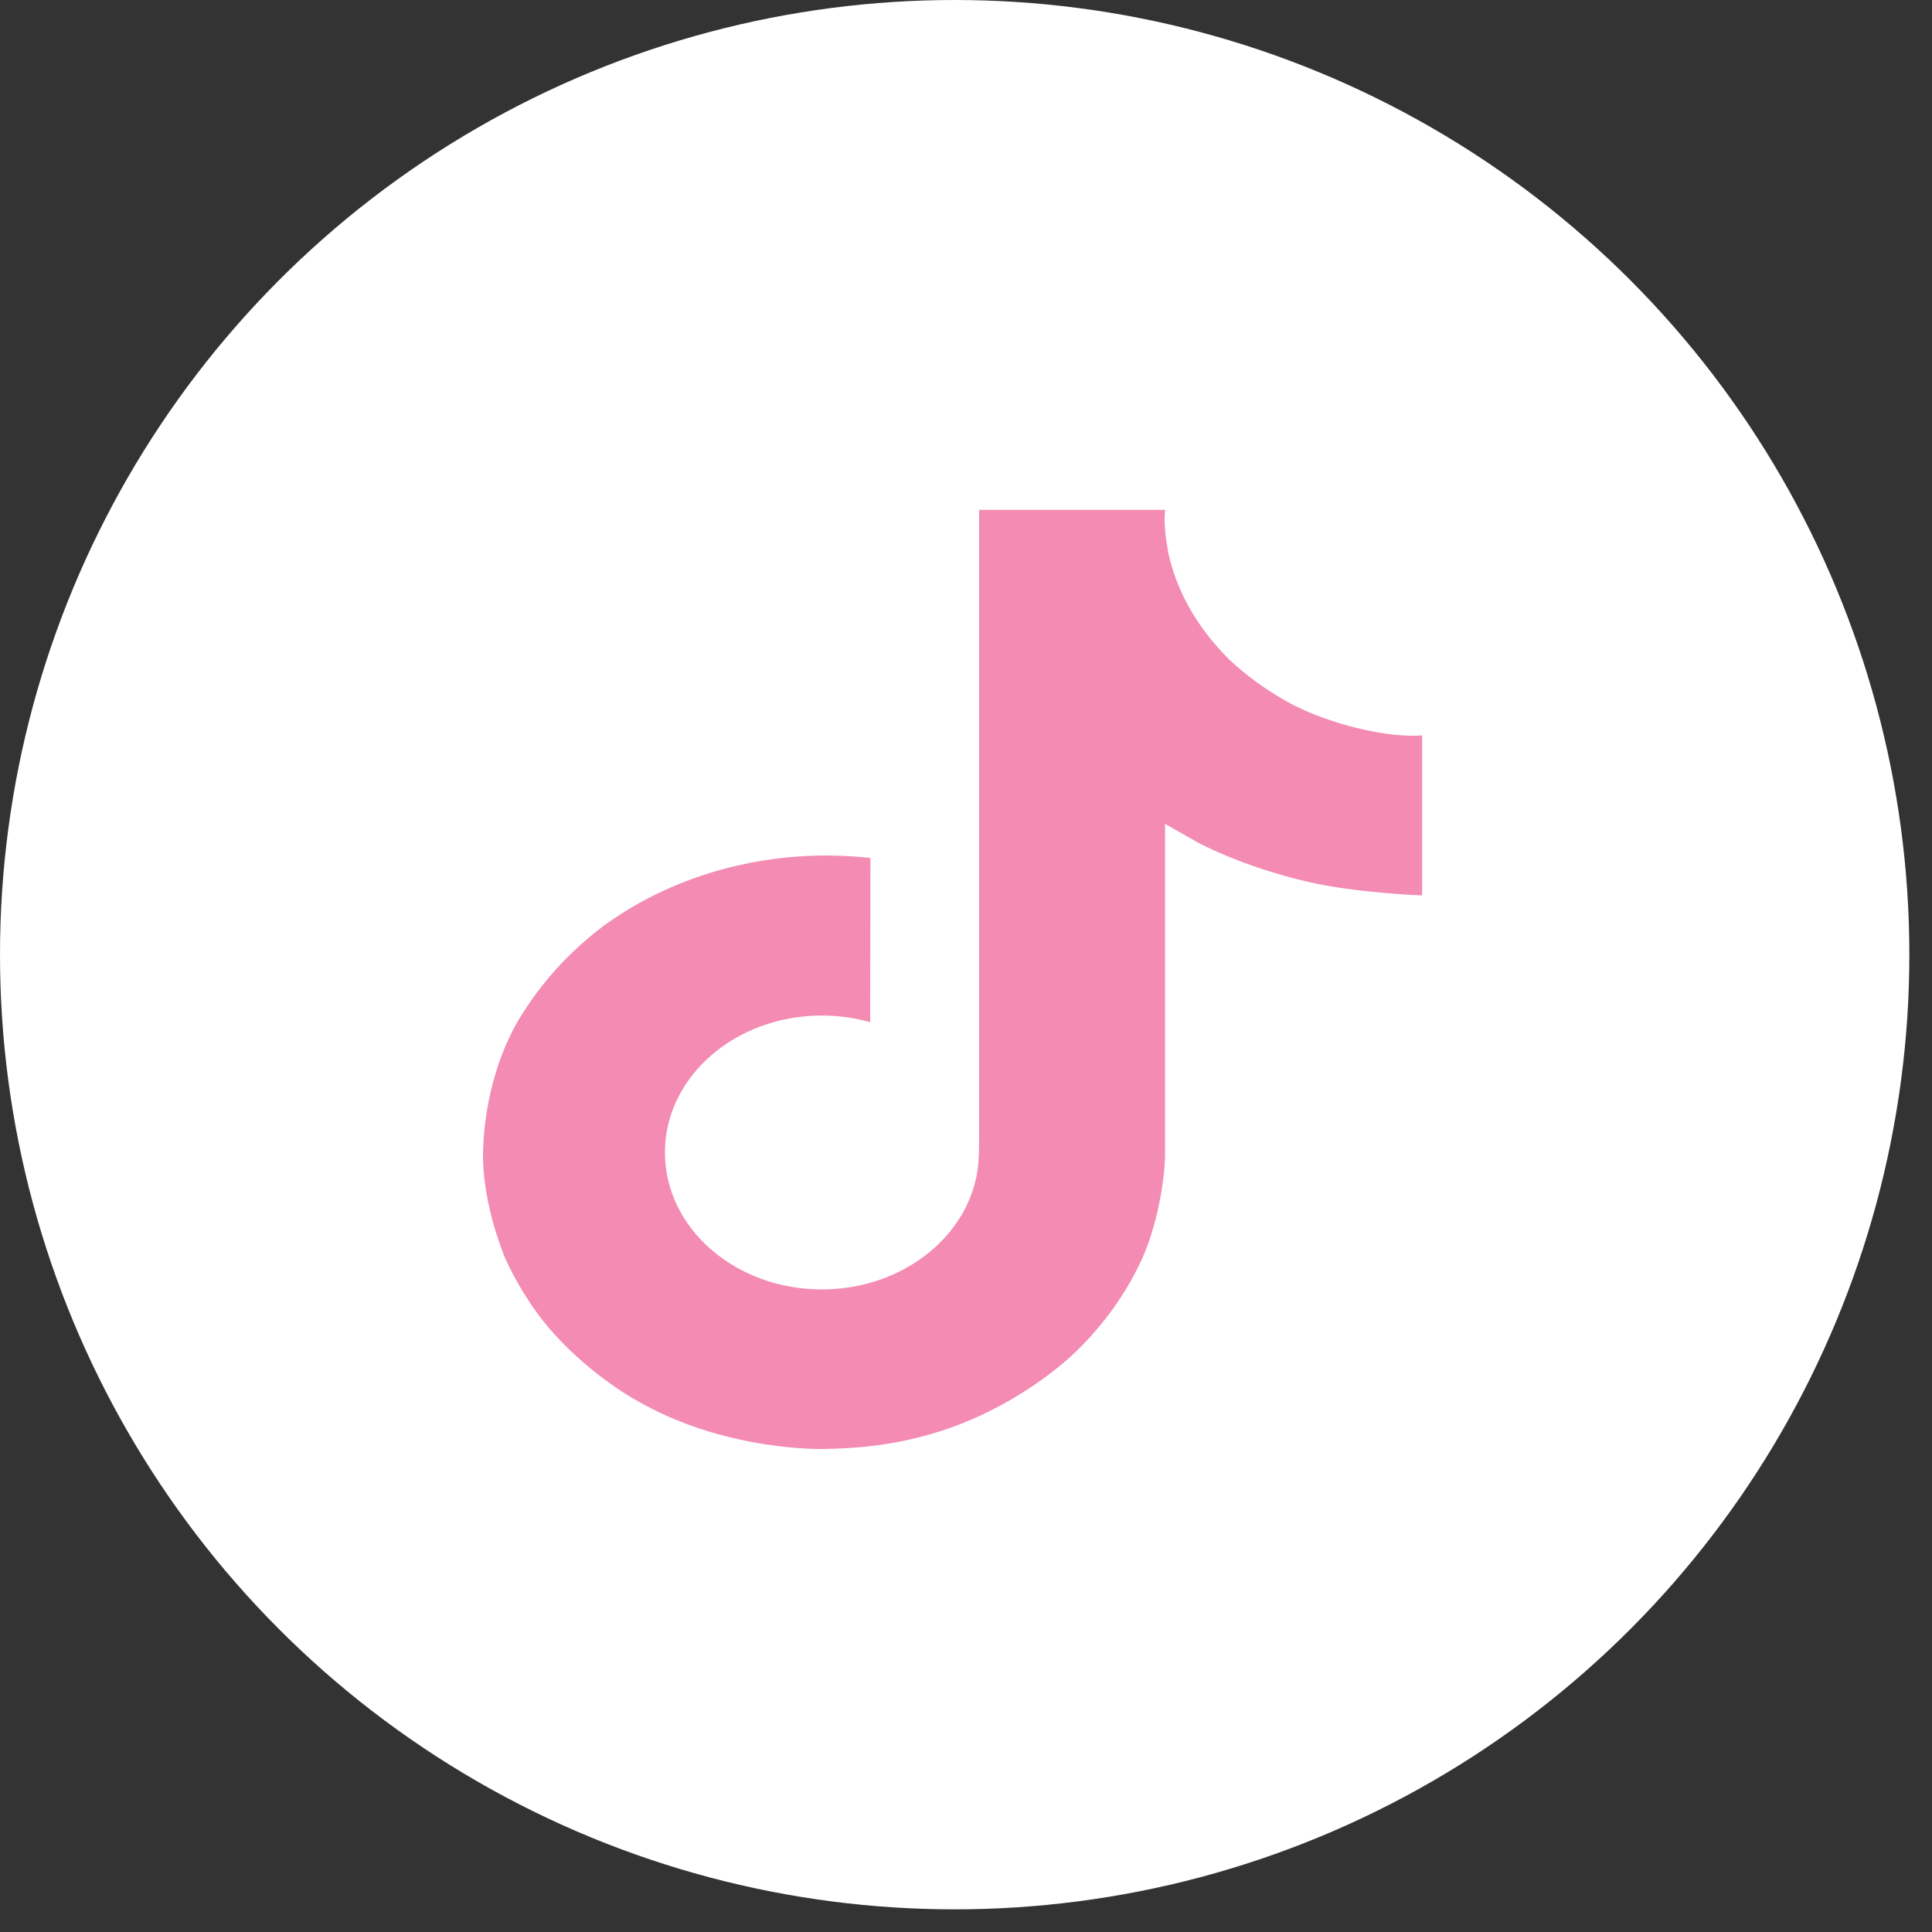
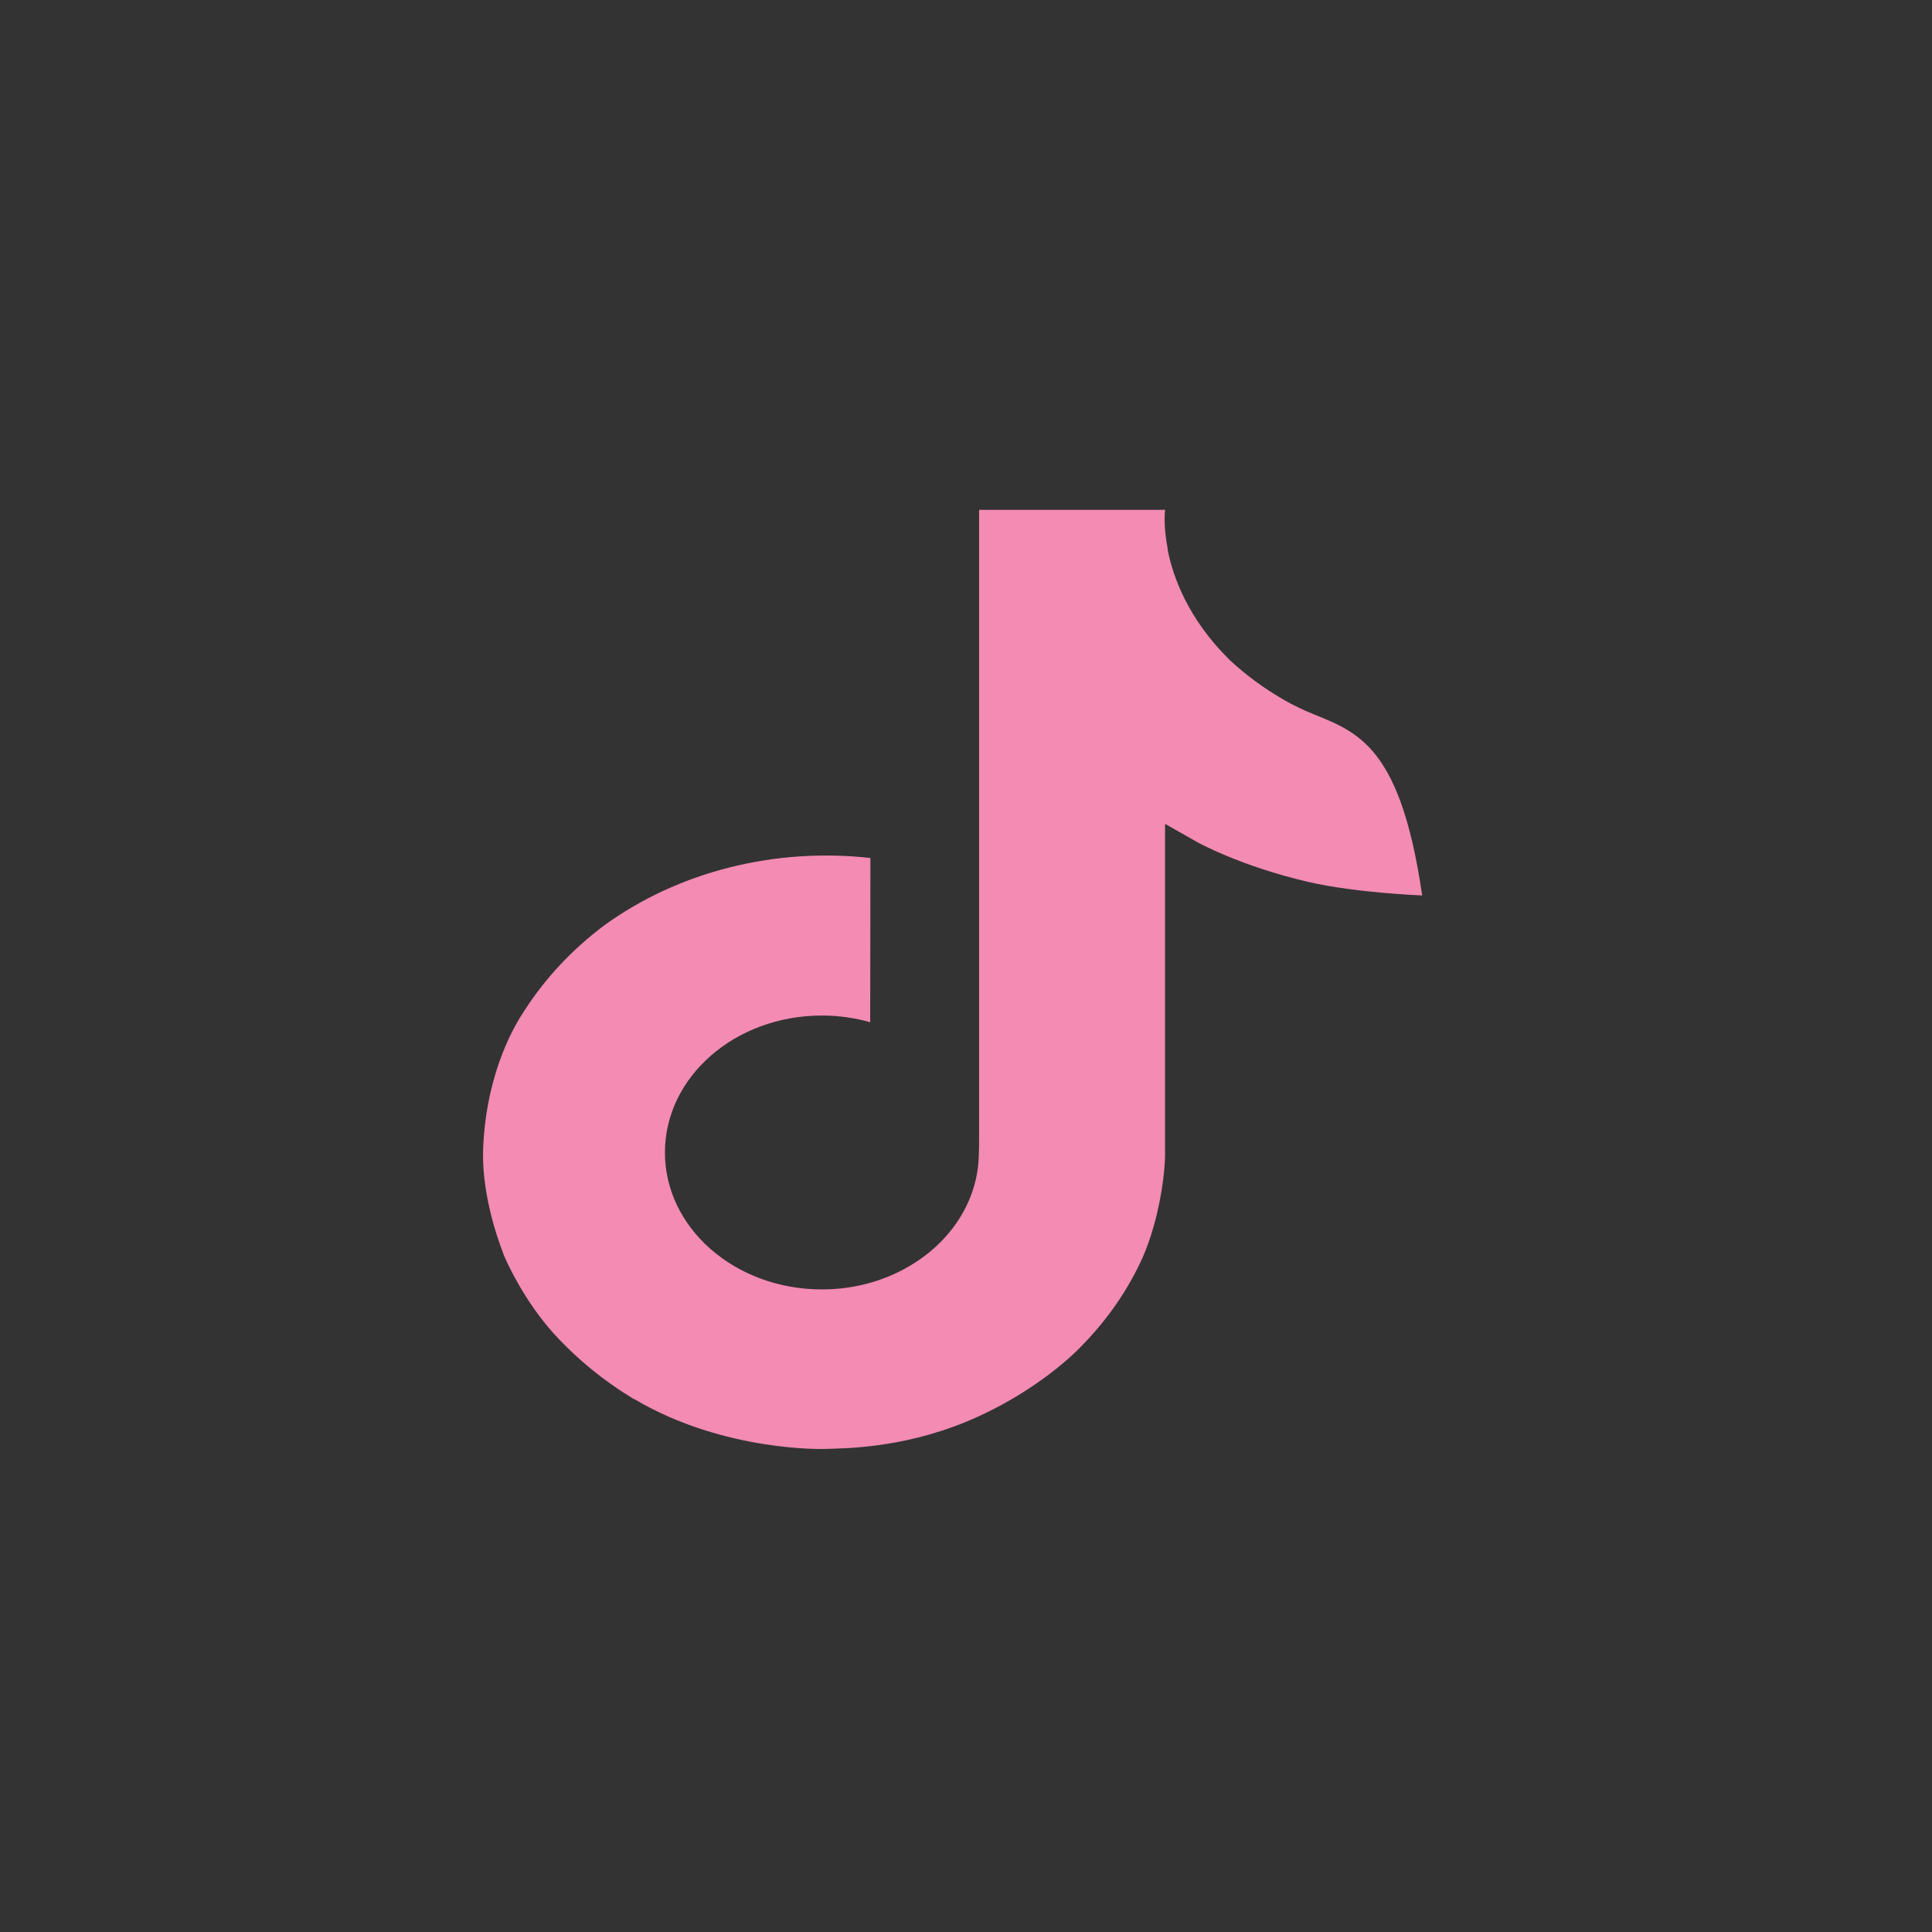
<svg xmlns="http://www.w3.org/2000/svg" width="72" height="72" viewBox="0 0 72 72" fill="none">
  <rect x="0" y="0" width="72" height="72" fill="#333333" stroke="none" />
-   <circle cx="35.578" cy="35.578" r="35.578" fill="white" />
-   <path d="M48.645 26.485C48.373 26.365 48.106 26.23 47.851 26.083C47.104 25.653 46.418 25.15 45.81 24.58C44.289 23.07 43.72 21.537 43.511 20.466H43.519C43.344 19.577 43.414 19 43.426 19H36.488V42.242C36.488 42.554 36.488 42.862 36.472 43.168C36.472 43.205 36.468 43.242 36.465 43.282C36.465 43.298 36.465 43.315 36.461 43.332V43.346C36.313 45.04 35.202 46.556 33.499 47.395C32.624 47.828 31.637 48.053 30.63 48.053C27.397 48.053 24.78 45.768 24.78 42.95C24.78 40.131 27.397 37.846 30.63 37.846C31.242 37.846 31.85 37.93 32.43 38.095L32.438 31.975C28.869 31.575 25.268 32.488 22.511 34.491C21.315 35.39 20.312 36.464 19.542 37.665C19.248 38.101 18.144 39.859 18.009 42.715C17.924 44.335 18.485 46.013 18.752 46.704V46.718C18.919 47.127 19.573 48.519 20.634 49.694C21.489 50.636 22.504 51.465 23.638 52.15V52.136L23.654 52.15C27.01 54.126 30.735 53.998 30.735 53.998C31.377 53.975 33.538 53.998 35.988 52.992C38.706 51.874 40.255 50.214 40.255 50.214C41.242 49.221 42.032 48.086 42.582 46.865C43.209 45.436 43.418 43.721 43.418 43.033V30.703C43.503 30.747 44.622 31.387 44.622 31.387C44.622 31.387 46.236 32.283 48.757 32.867C50.565 33.283 53 33.37 53 33.37V27.405C52.148 27.485 50.414 27.25 48.641 26.485H48.645Z" fill="#F38BB3" />
+   <path d="M48.645 26.485C48.373 26.365 48.106 26.23 47.851 26.083C47.104 25.653 46.418 25.15 45.81 24.58C44.289 23.07 43.72 21.537 43.511 20.466H43.519C43.344 19.577 43.414 19 43.426 19H36.488V42.242C36.488 42.554 36.488 42.862 36.472 43.168C36.472 43.205 36.468 43.242 36.465 43.282C36.465 43.298 36.465 43.315 36.461 43.332V43.346C36.313 45.04 35.202 46.556 33.499 47.395C32.624 47.828 31.637 48.053 30.63 48.053C27.397 48.053 24.78 45.768 24.78 42.95C24.78 40.131 27.397 37.846 30.63 37.846C31.242 37.846 31.85 37.93 32.43 38.095L32.438 31.975C28.869 31.575 25.268 32.488 22.511 34.491C21.315 35.39 20.312 36.464 19.542 37.665C19.248 38.101 18.144 39.859 18.009 42.715C17.924 44.335 18.485 46.013 18.752 46.704V46.718C18.919 47.127 19.573 48.519 20.634 49.694C21.489 50.636 22.504 51.465 23.638 52.15V52.136L23.654 52.15C27.01 54.126 30.735 53.998 30.735 53.998C31.377 53.975 33.538 53.998 35.988 52.992C38.706 51.874 40.255 50.214 40.255 50.214C41.242 49.221 42.032 48.086 42.582 46.865C43.209 45.436 43.418 43.721 43.418 43.033V30.703C43.503 30.747 44.622 31.387 44.622 31.387C44.622 31.387 46.236 32.283 48.757 32.867C50.565 33.283 53 33.37 53 33.37C52.148 27.485 50.414 27.25 48.641 26.485H48.645Z" fill="#F38BB3" />
</svg>